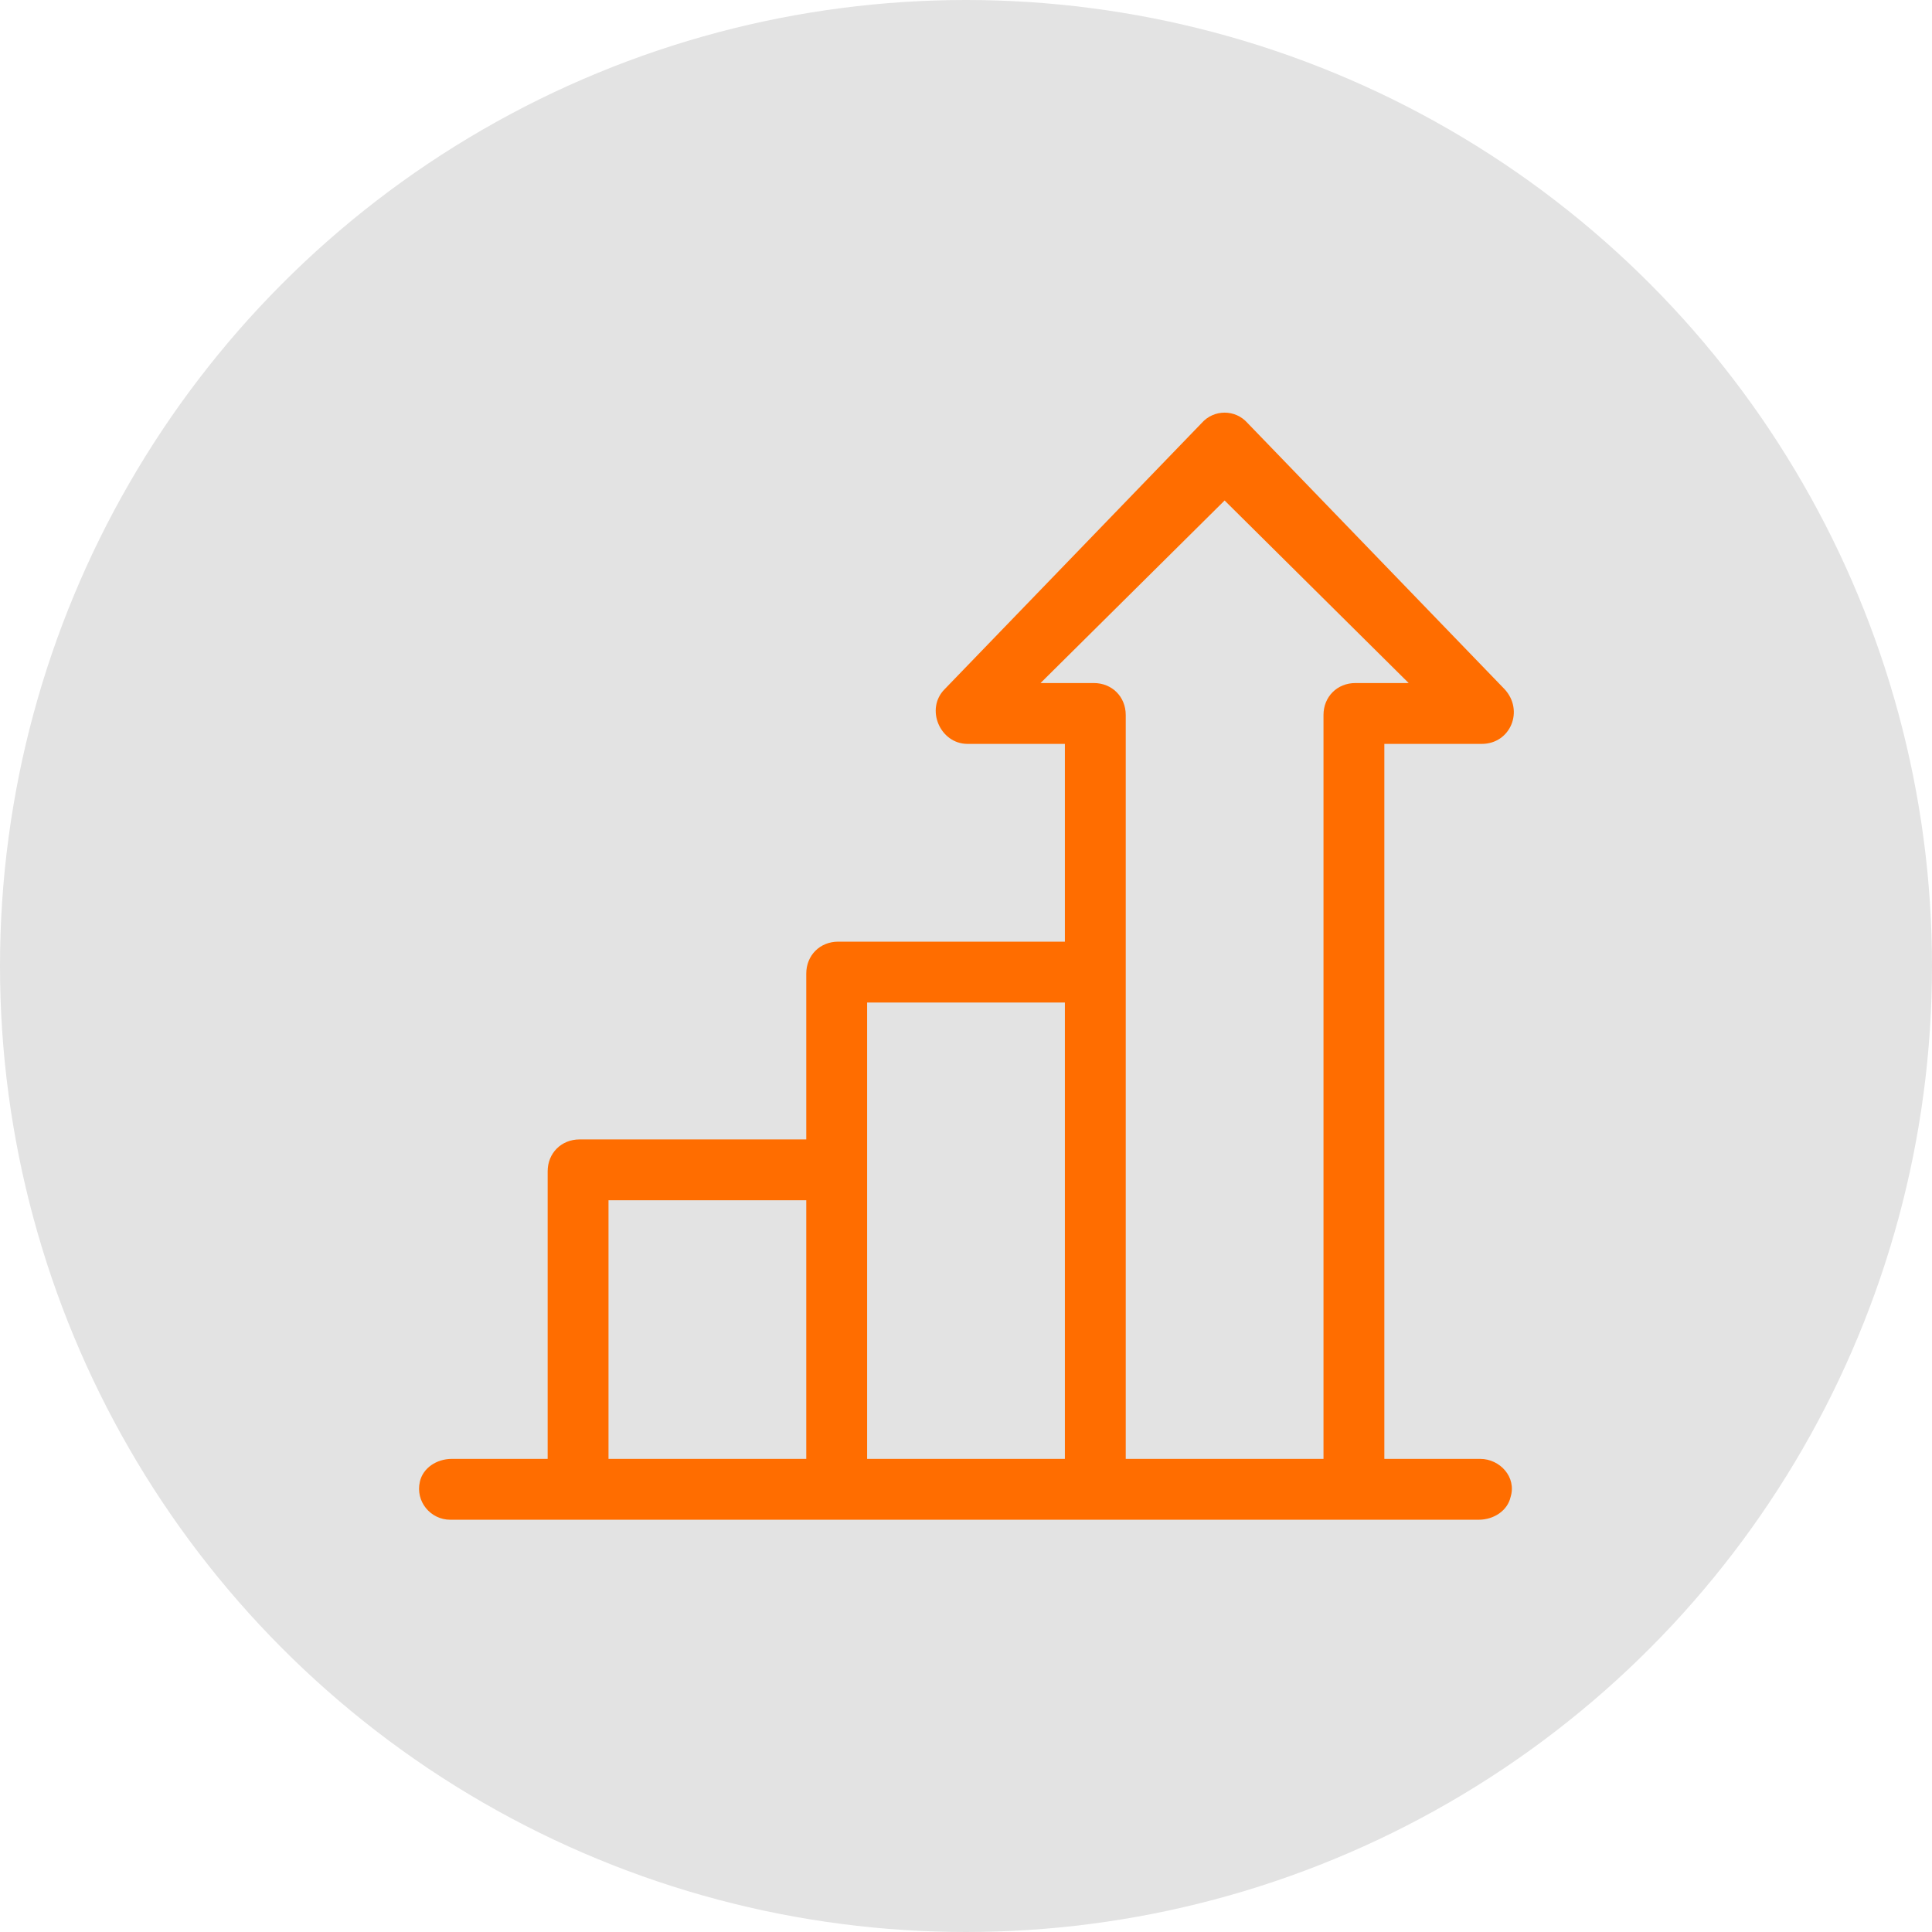
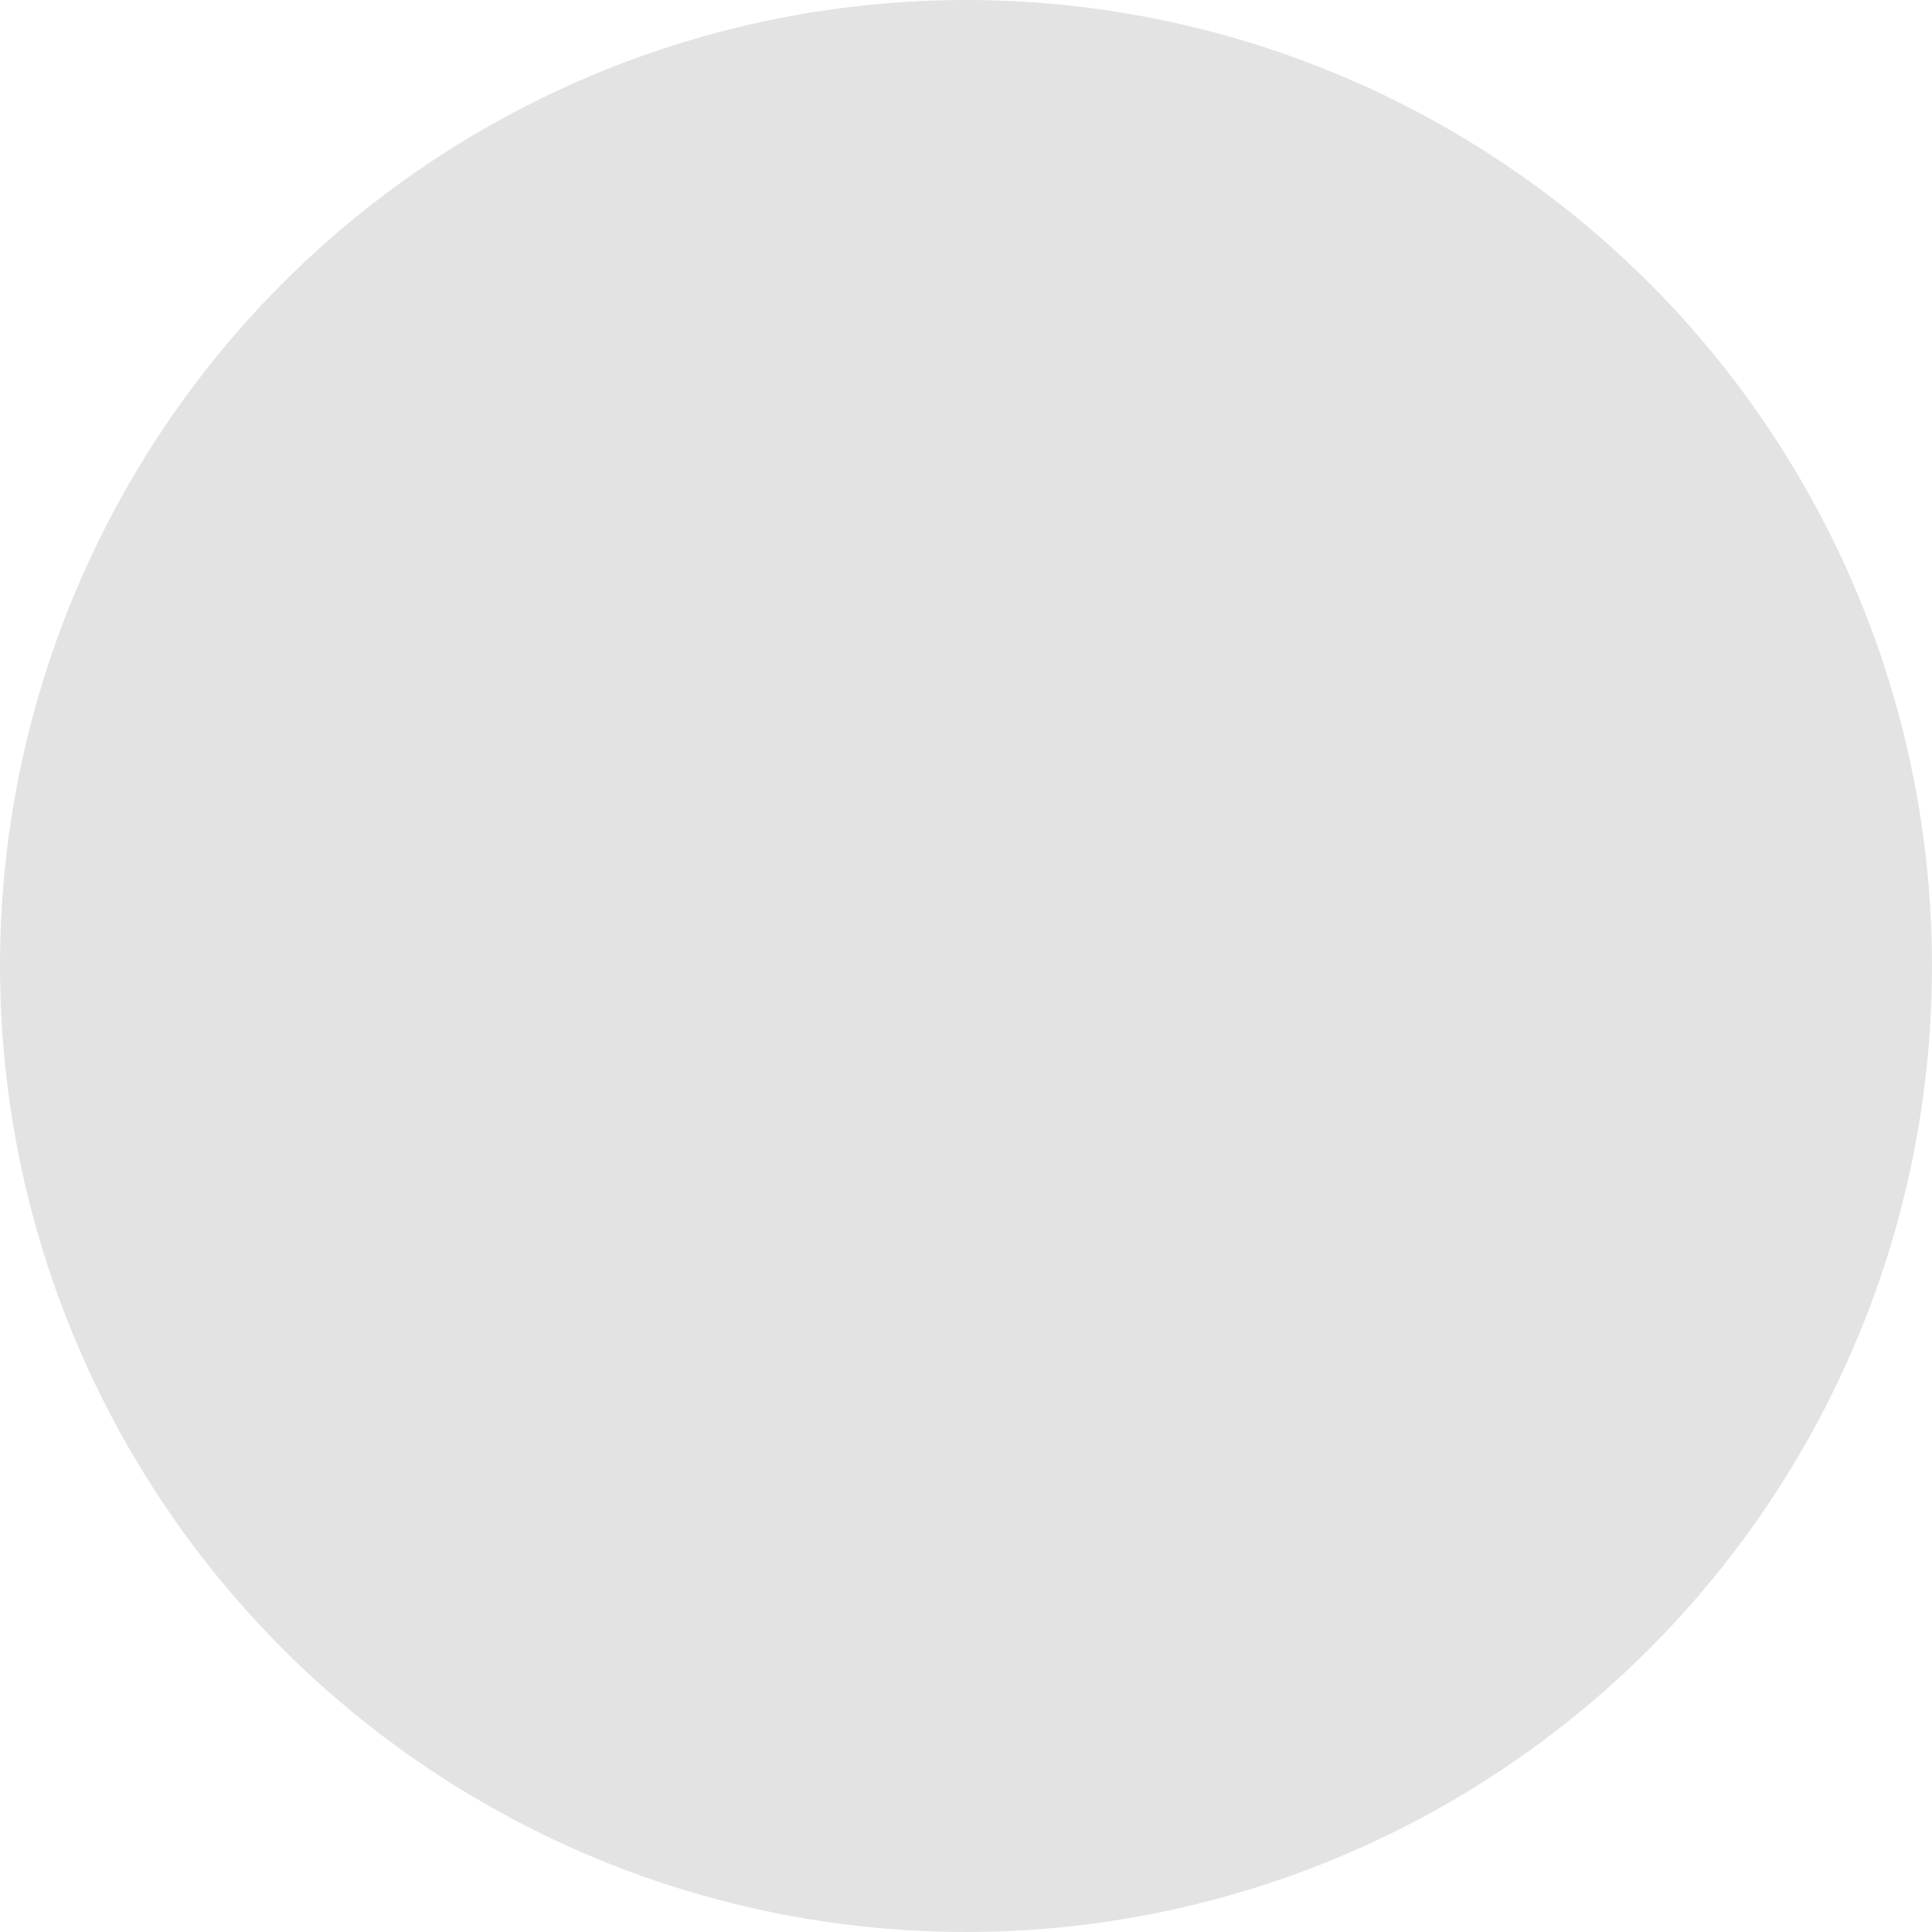
<svg xmlns="http://www.w3.org/2000/svg" version="1.1" id="Layer_1" x="0px" y="0px" viewBox="0 0 127 127" style="enable-background:new 0 0 127 127;" xml:space="preserve">
  <style type="text/css">
	.st0{fill:#E3E3E3;}
	.st1{fill:#FF6D00;}
</style>
  <g>
    <g id="圖層_2_1_">
      <circle class="st0" cx="63.5" cy="63.5" r="63.5" />
    </g>
    <g>
      <g>
-         <path class="st1" d="M97.3,95.9H91v-47h6.4c1.9,0,2.8-2.2,1.5-3.6L82,27.8c-0.8-0.9-2.2-0.9-3,0L62.1,45.3     c-1.3,1.3-0.3,3.6,1.5,3.6H70v13H55.1c-1.2,0-2.1,0.9-2.1,2.1v10.9H38.1c-1.2,0-2.1,0.9-2.1,2.1v18.9h-6.3c-1,0-1.9,0.6-2.1,1.5     c-0.3,1.3,0.7,2.5,2,2.5h67.6c1,0,1.9-0.6,2.1-1.5C99.7,97.1,98.6,95.9,97.3,95.9z M53,95.9H40v-17h13V95.9z M70,95.9H57v-30h13     V95.9z M87,47v48.9H74V47c0-1.2-0.9-2.1-2.1-2.1h-3.5l12.1-12l12.1,12h-3.5C87.9,44.9,87,45.8,87,47z" />
-       </g>
+         </g>
    </g>
  </g>
</svg>